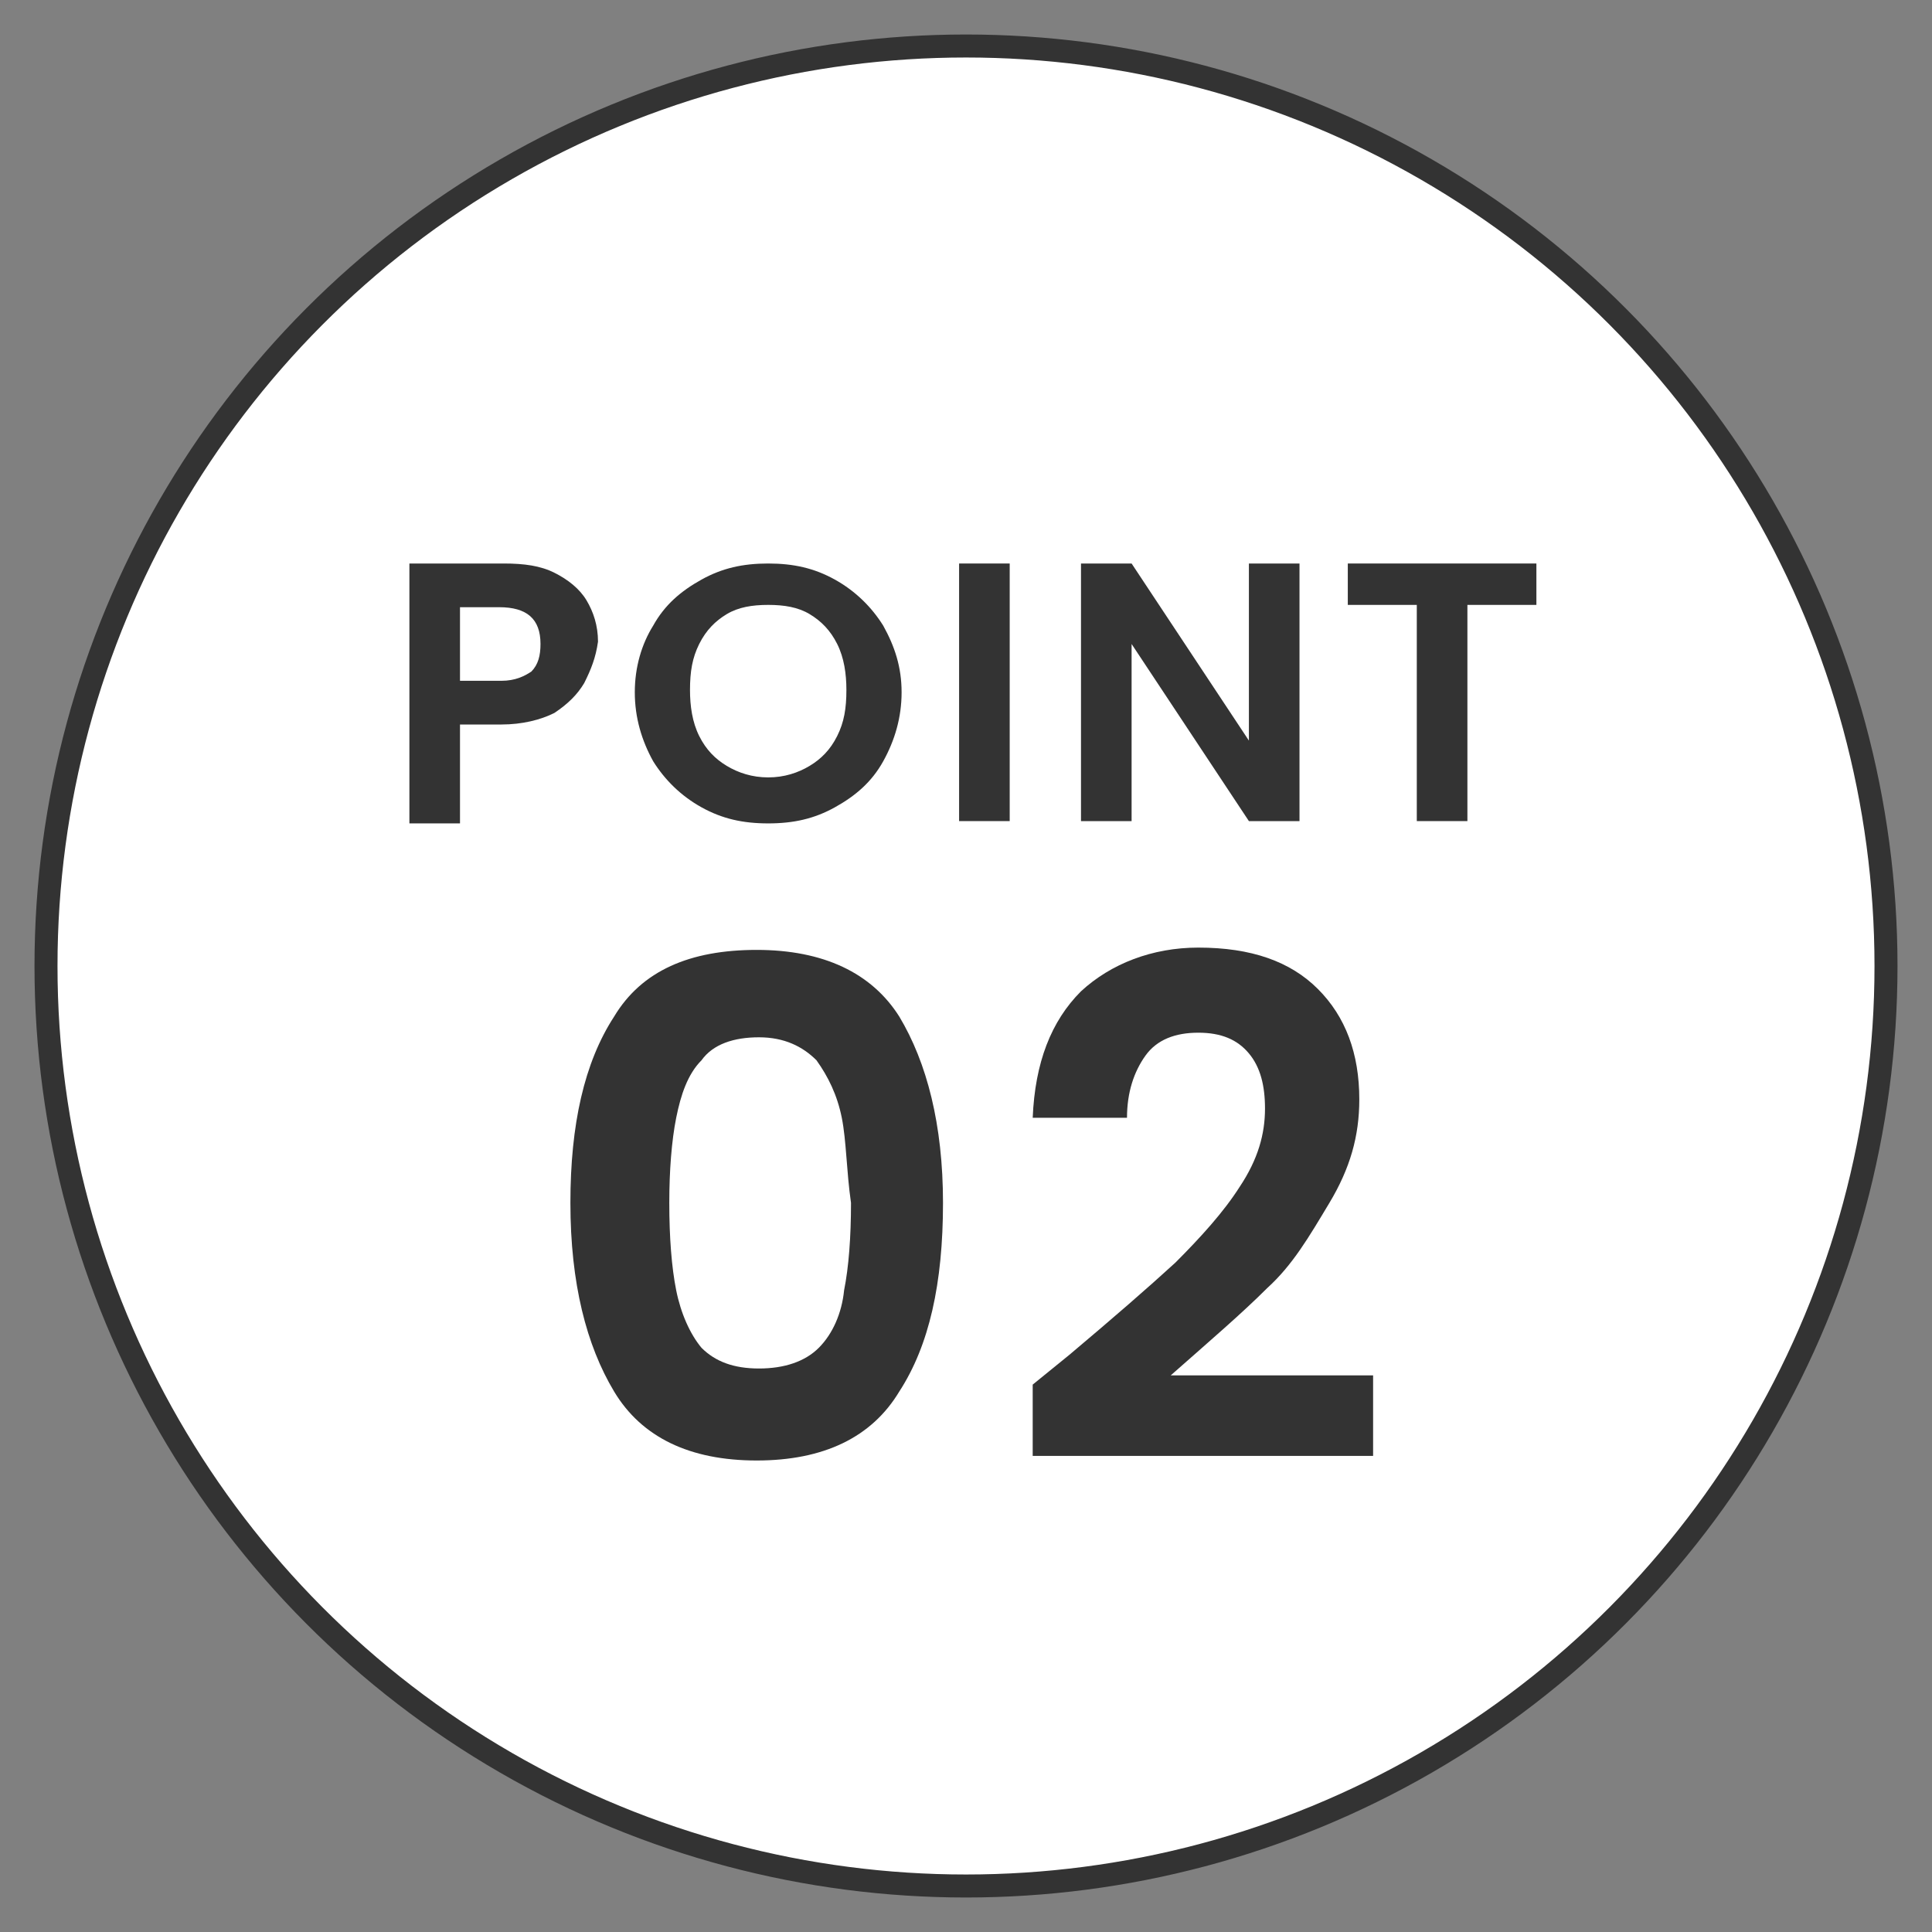
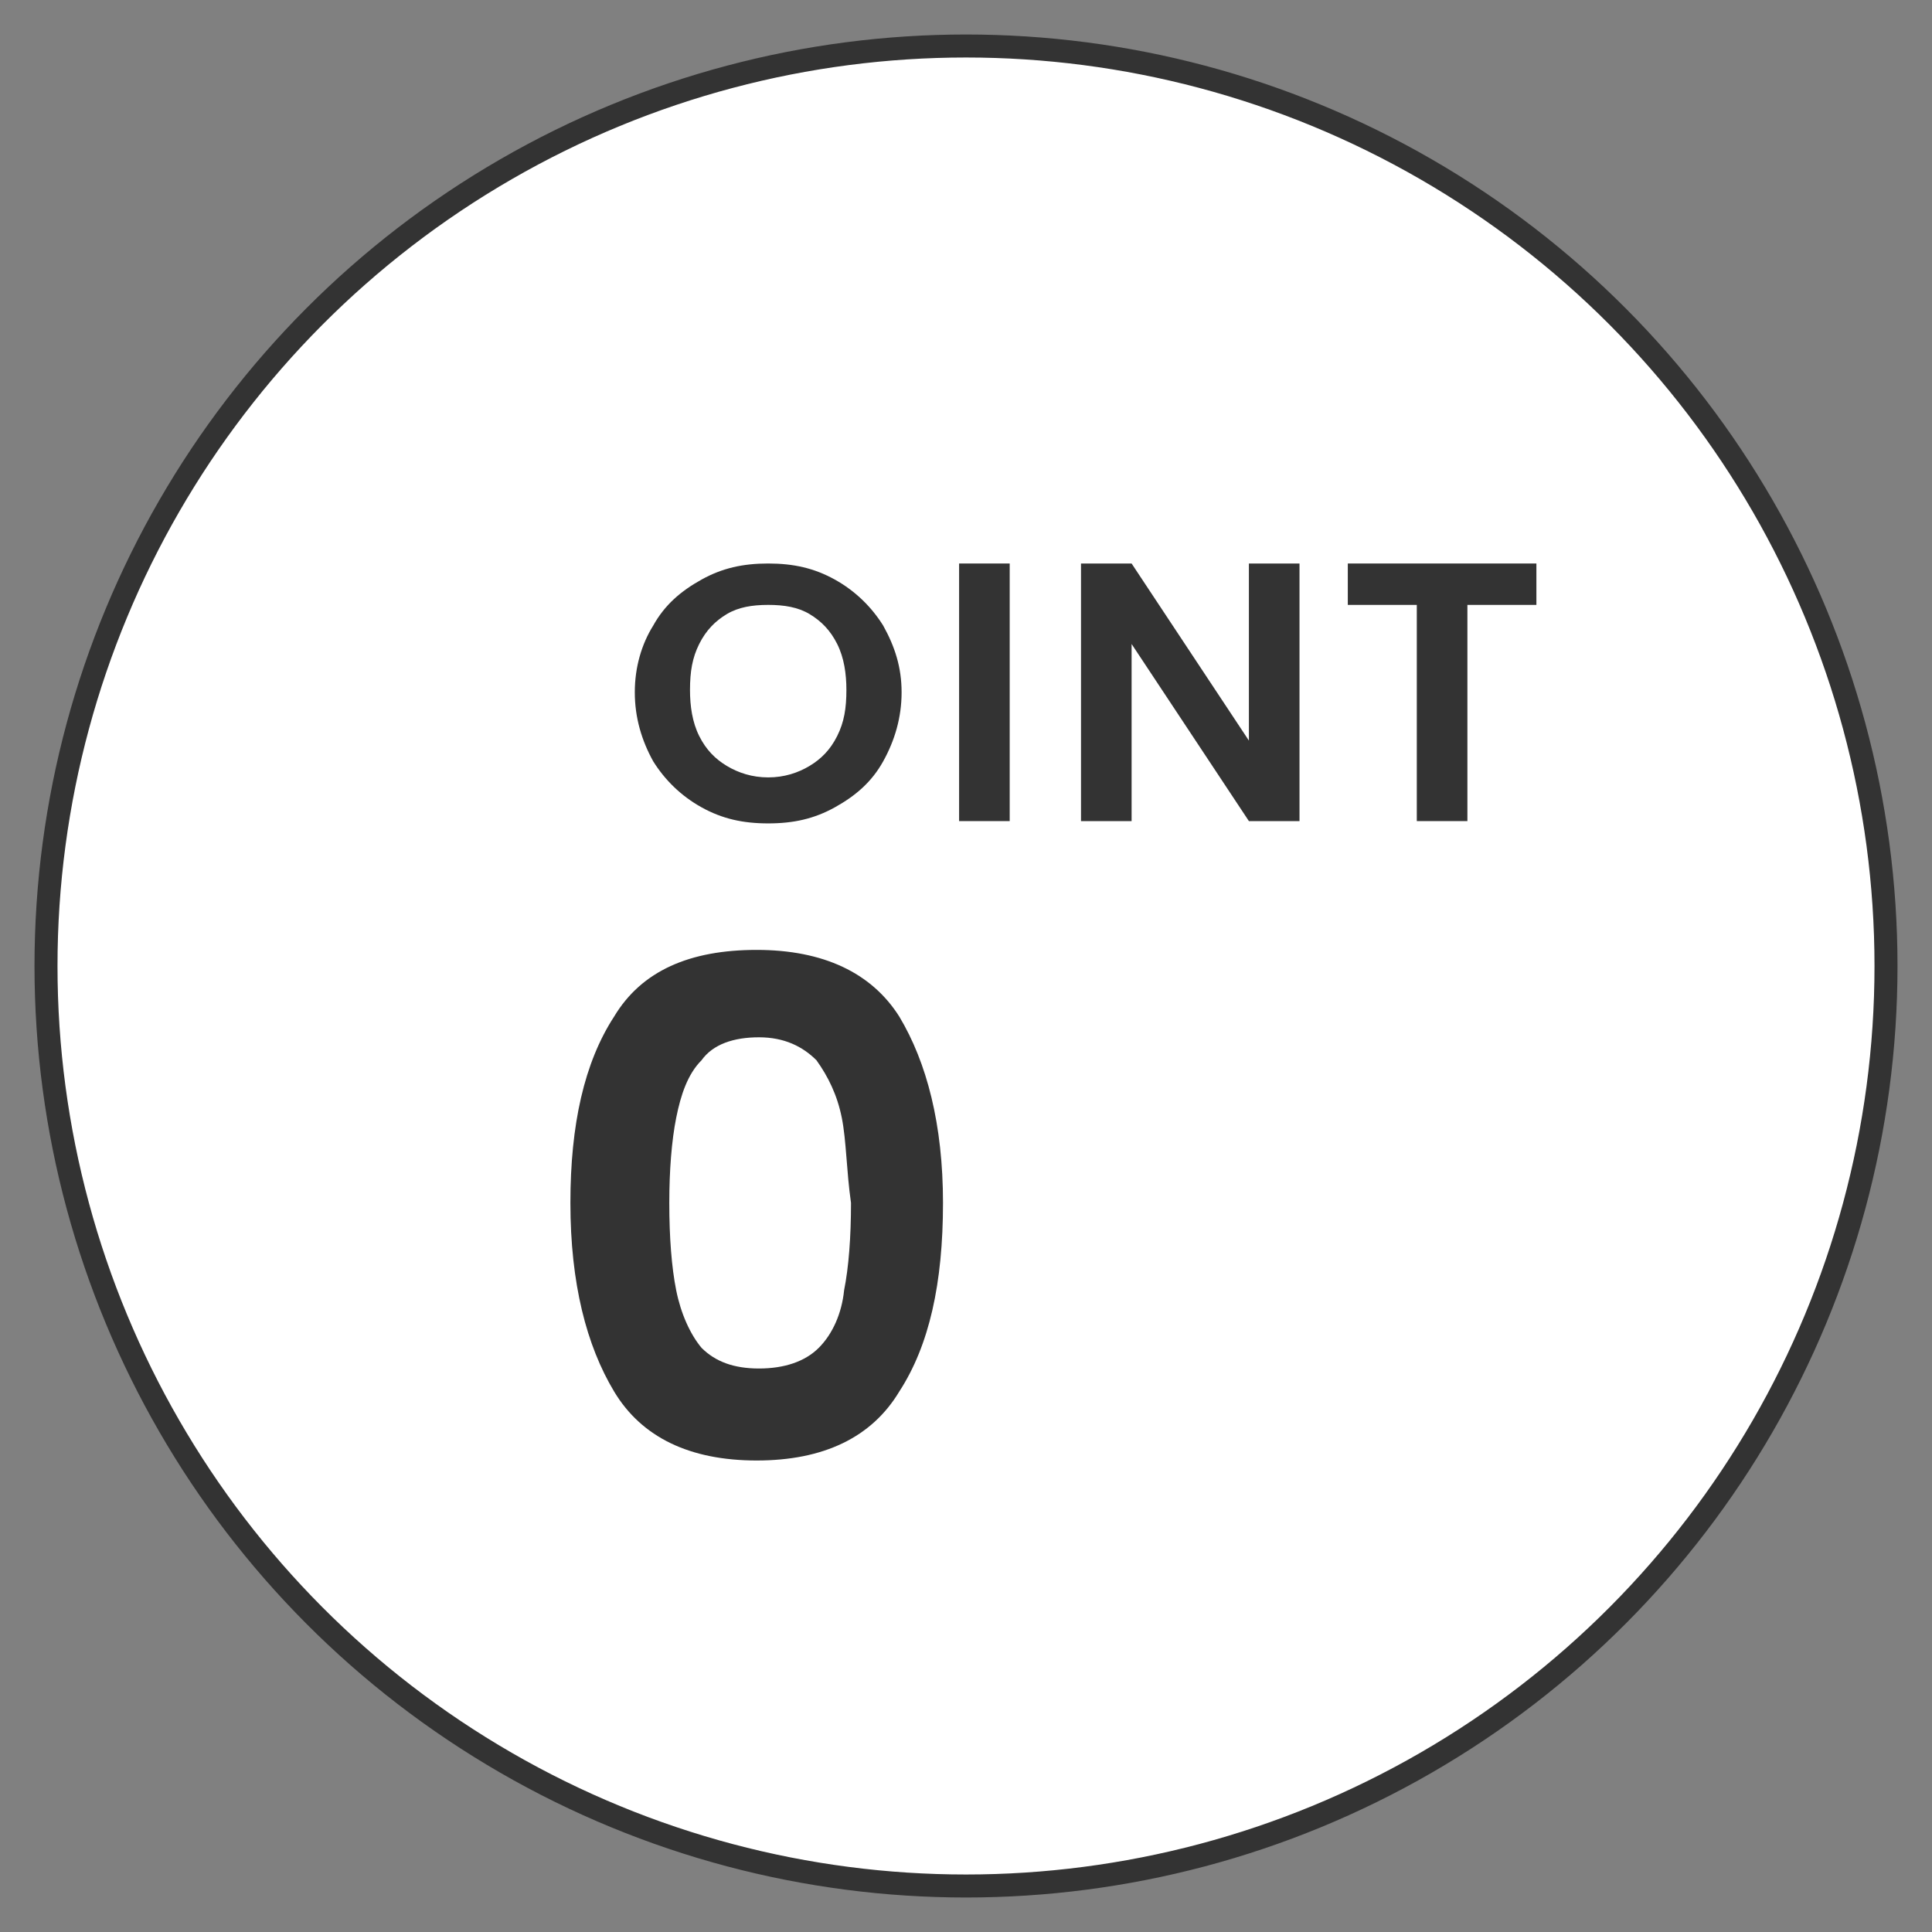
<svg xmlns="http://www.w3.org/2000/svg" version="1.1" id="レイヤー_1" x="0px" y="0px" width="84px" height="84px" viewBox="0 0 84 84" style="enable-background:new 0 0 84 84;" xml:space="preserve">
  <rect x="0" y="0" width="84" height="84" fill="#808080" stroke="none" />
  <style type="text/css">
	.st0{fill:#FFFFFF;stroke:#333333;stroke-miterlimit:10;}
	.st1{fill:#333333;}
</style>
  <g>
    <circle class="st0" cx="42" cy="42" r="40" />
    <g>
      <g>
-         <path class="st1" d="M25.4,29.7c-0.3,0.5-0.7,0.9-1.3,1.3c-0.6,0.3-1.4,0.5-2.3,0.5H20v4.3h-2.2V24.5h4.1c0.9,0,1.6,0.1,2.2,0.4     c0.6,0.3,1.1,0.7,1.4,1.2c0.3,0.5,0.5,1.1,0.5,1.8C25.9,28.6,25.7,29.1,25.4,29.7z M23.1,29.2c0.3-0.3,0.4-0.7,0.4-1.2     c0-1.1-0.6-1.6-1.8-1.6H20v3.2h1.8C22.4,29.6,22.8,29.4,23.1,29.2z" />
        <path class="st1" d="M30.5,35.1c-0.9-0.5-1.6-1.2-2.1-2c-0.5-0.9-0.8-1.9-0.8-3c0-1.1,0.3-2.1,0.8-2.9c0.5-0.9,1.2-1.5,2.1-2     c0.9-0.5,1.8-0.7,2.9-0.7c1.1,0,2,0.2,2.9,0.7c0.9,0.5,1.6,1.2,2.1,2c0.5,0.9,0.8,1.8,0.8,2.9c0,1.1-0.3,2.1-0.8,3     c-0.5,0.9-1.2,1.5-2.1,2c-0.9,0.5-1.8,0.7-2.9,0.7C32.3,35.8,31.4,35.6,30.5,35.1z M35.2,33.3c0.5-0.3,0.9-0.7,1.2-1.3     c0.3-0.6,0.4-1.2,0.4-2c0-0.7-0.1-1.4-0.4-2c-0.3-0.6-0.7-1-1.2-1.3c-0.5-0.3-1.1-0.4-1.8-0.4s-1.3,0.1-1.8,0.4     c-0.5,0.3-0.9,0.7-1.2,1.3s-0.4,1.2-0.4,2c0,0.7,0.1,1.4,0.4,2c0.3,0.6,0.7,1,1.2,1.3c0.5,0.3,1.1,0.5,1.8,0.5     S34.7,33.6,35.2,33.3z" />
        <path class="st1" d="M43.9,24.5v11.2h-2.2V24.5H43.9z" />
        <path class="st1" d="M56.5,35.7h-2.2L49.2,28v7.7H47V24.5h2.2l5.1,7.7v-7.7h2.2V35.7z" />
        <path class="st1" d="M66.8,24.5v1.8h-3v9.4h-2.2v-9.4h-3v-1.8H66.8z" />
        <path class="st1" d="M26.7,44.2c1.2-2,3.3-2.9,6.2-2.9s5,1,6.2,2.9c1.2,2,1.9,4.7,1.9,8.1c0,3.5-0.6,6.2-1.9,8.2     c-1.2,2-3.3,3-6.2,3s-5-1-6.2-3c-1.2-2-1.9-4.7-1.9-8.2C24.8,48.9,25.4,46.2,26.7,44.2z M36.6,48.6c-0.2-1-0.6-1.8-1.1-2.5     c-0.6-0.6-1.4-1-2.5-1s-2,0.3-2.5,1c-0.6,0.6-0.9,1.5-1.1,2.5c-0.2,1-0.3,2.3-0.3,3.7c0,1.5,0.1,2.8,0.3,3.8     c0.2,1,0.6,1.9,1.1,2.5c0.6,0.6,1.4,0.9,2.5,0.9s2-0.3,2.6-0.9c0.6-0.6,1-1.5,1.1-2.5c0.2-1,0.3-2.3,0.3-3.8     C36.8,50.9,36.8,49.6,36.6,48.6z" />
-         <path class="st1" d="M46.5,58.9c1.9-1.6,3.4-2.9,4.6-4c1.1-1.1,2.1-2.2,2.8-3.3c0.8-1.2,1.1-2.3,1.1-3.4c0-1-0.2-1.8-0.7-2.4     c-0.5-0.6-1.2-0.9-2.2-0.9s-1.8,0.3-2.3,1c-0.5,0.7-0.8,1.6-0.8,2.7h-4.1c0.1-2.4,0.8-4.2,2.1-5.5c1.3-1.2,3.1-1.9,5.1-1.9     c2.3,0,4,0.6,5.2,1.8c1.2,1.2,1.8,2.8,1.8,4.8c0,1.6-0.4,3-1.3,4.5S56.2,55,55.1,56c-1.1,1.1-2.5,2.3-4.2,3.8h8.8v3.5H44.9v-3.1     L46.5,58.9z" />
      </g>
    </g>
  </g>
</svg>